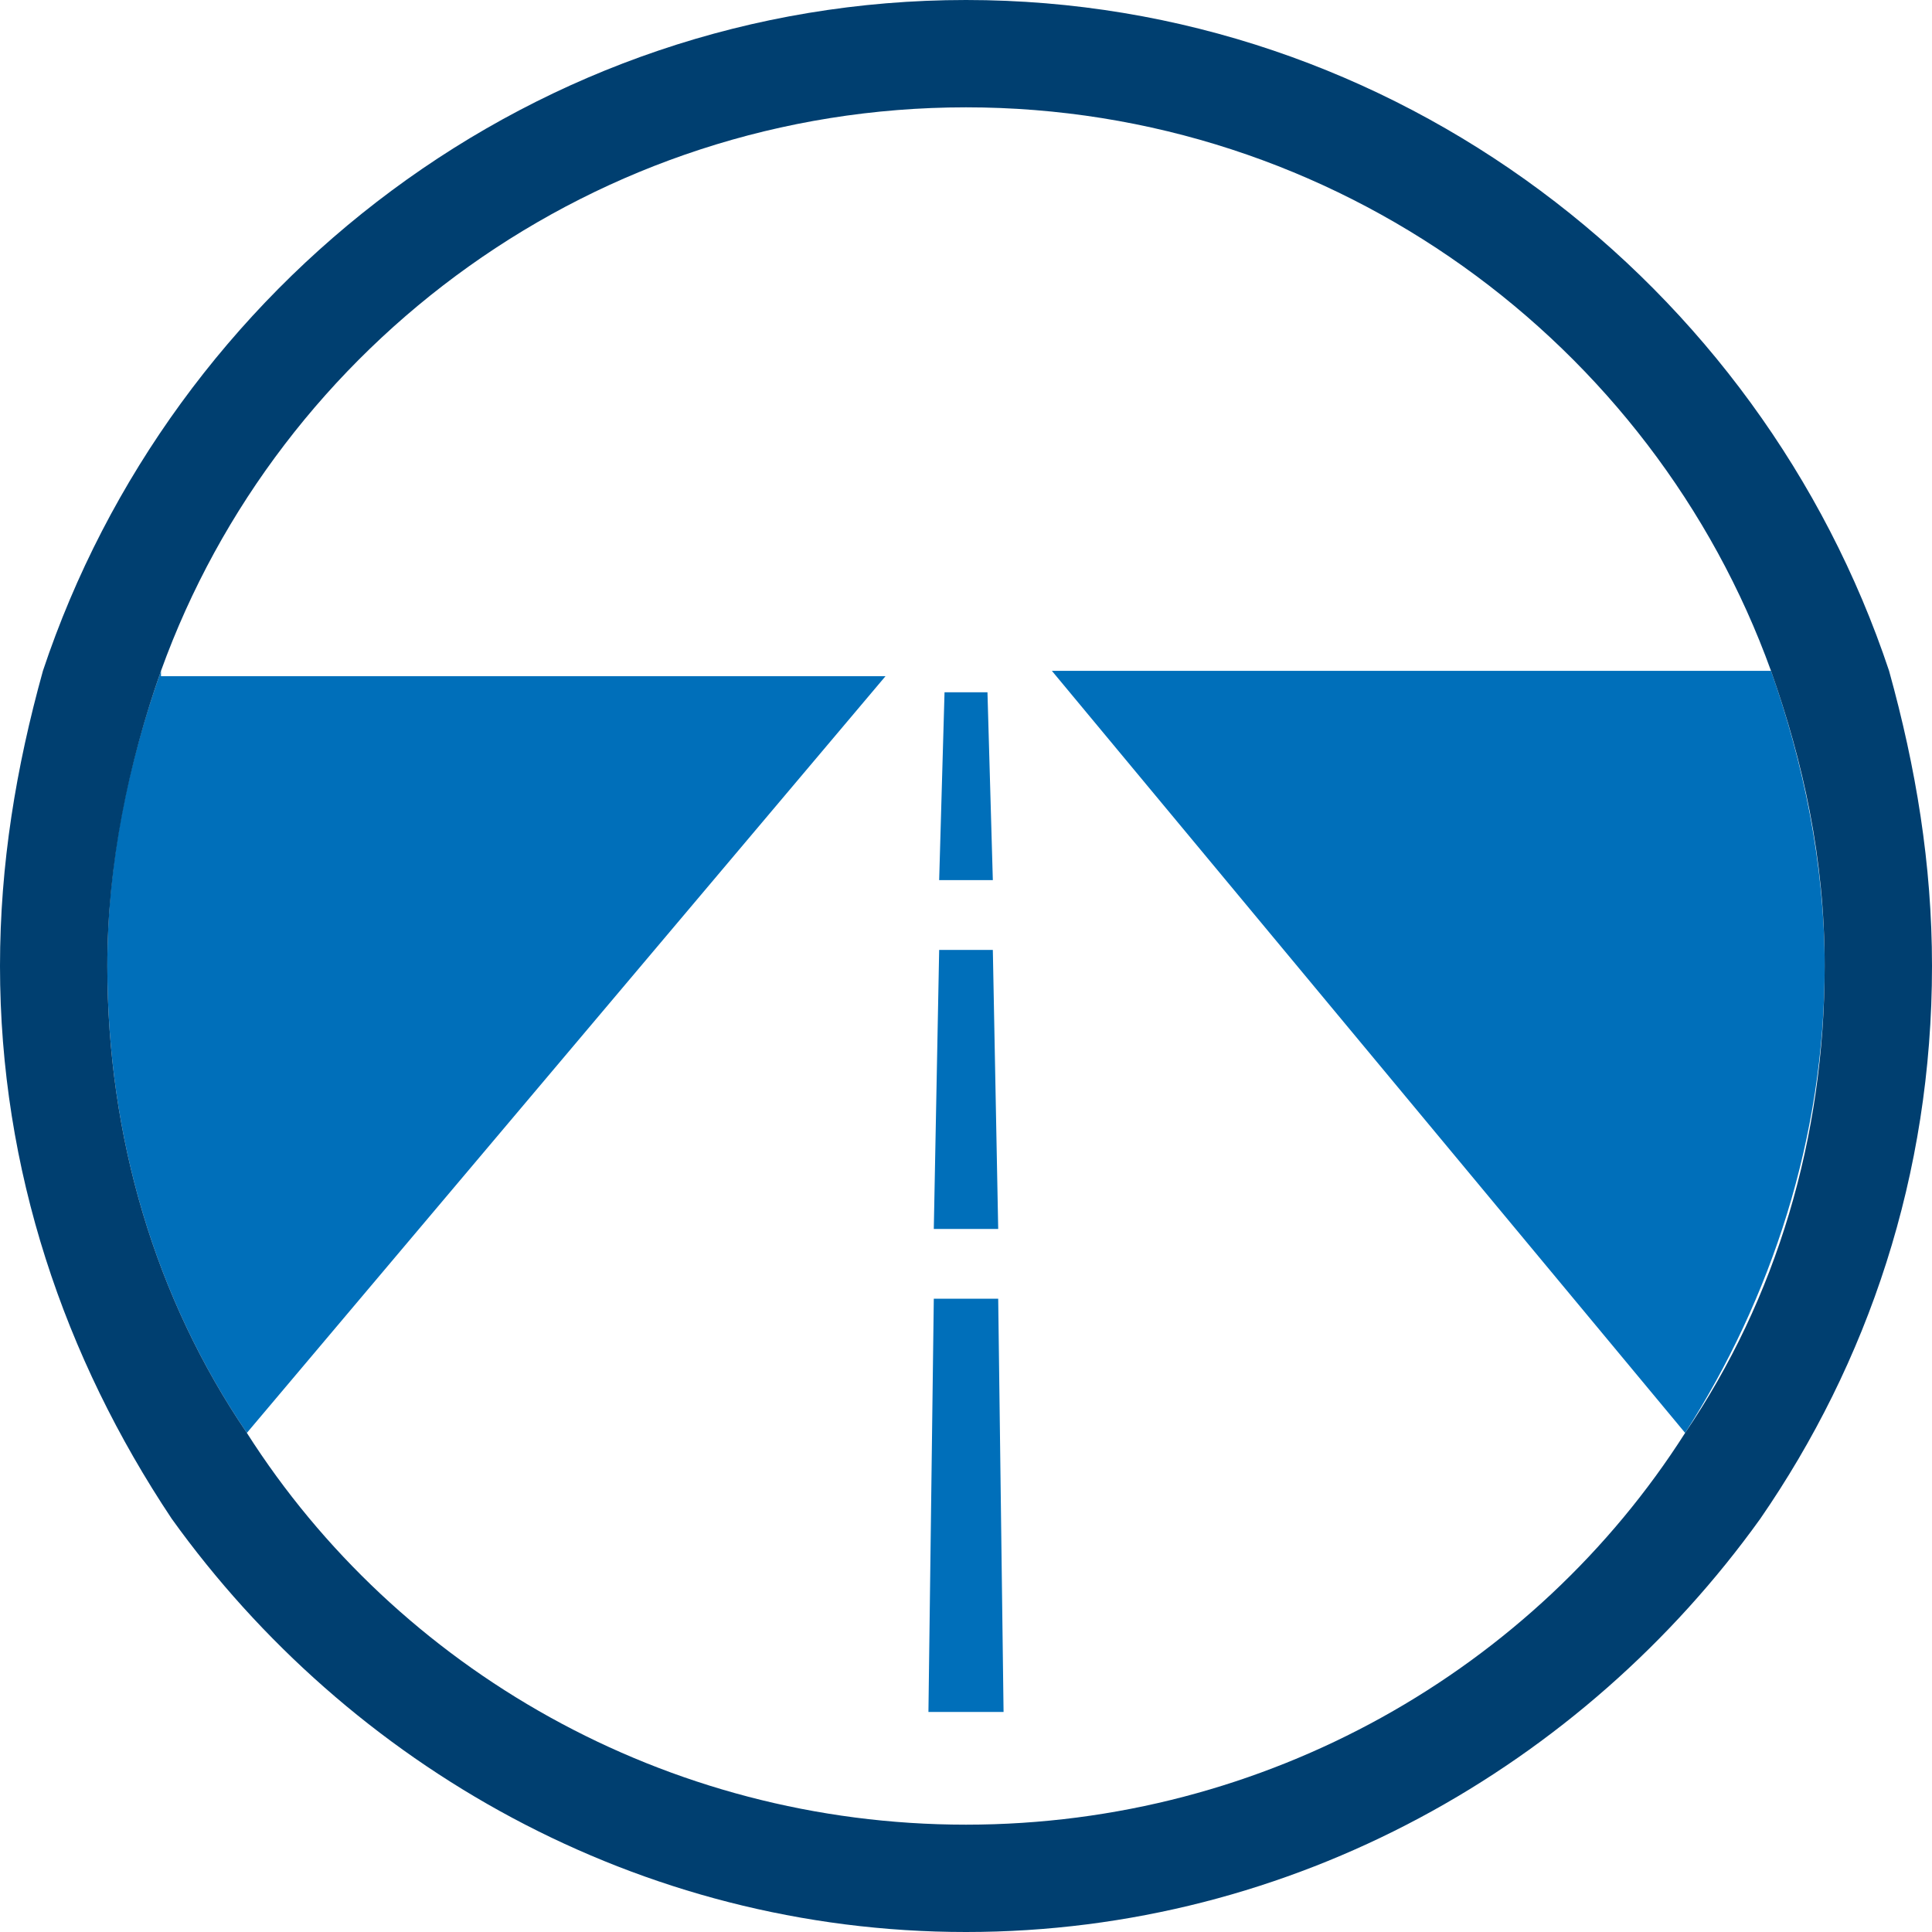
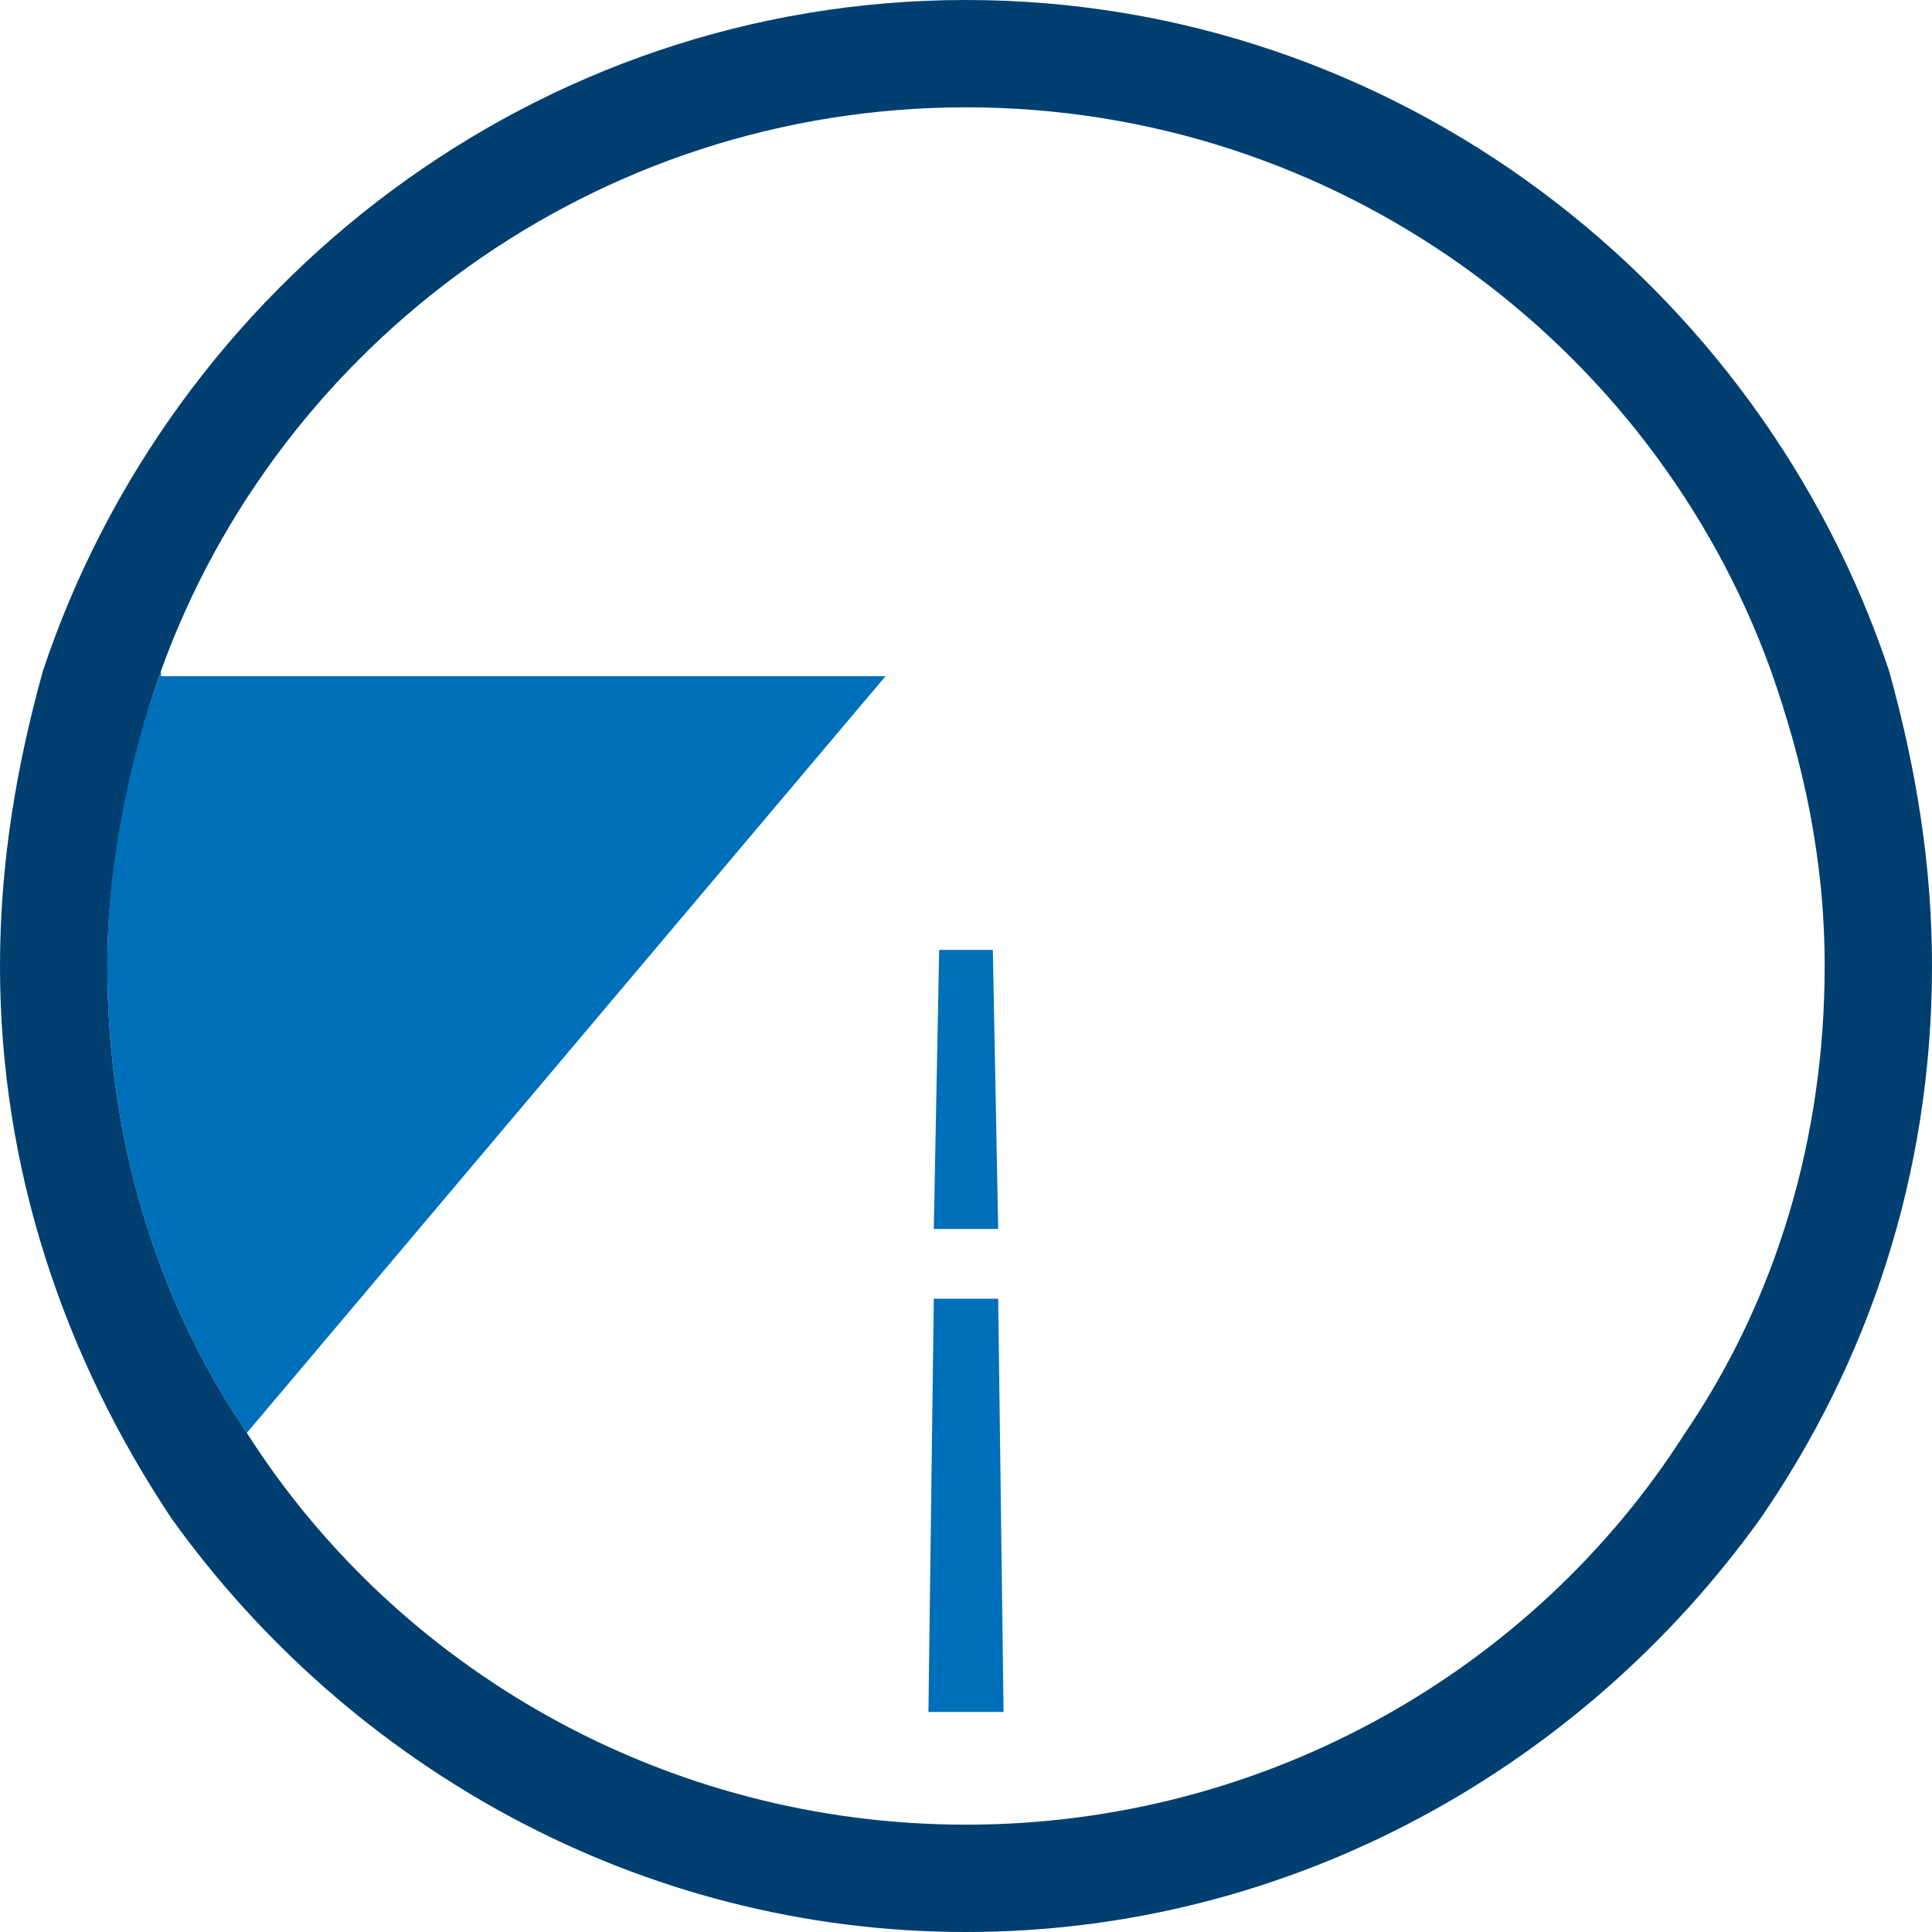
<svg xmlns="http://www.w3.org/2000/svg" version="1.1" id="Capa_1" x="0px" y="0px" viewBox="0 0 36 36" style="enable-background:new 0 0 36 36;" xml:space="preserve">
  <style type="text/css">
	.st0{fill:#006FBA;}
	.st1{fill:#003F70;}
</style>
-   <path class="st0" d="M31.4,26.7c1.6-2.5,2.6-5.5,2.6-8.7c0-1.9-0.4-3.8-1-5.5H19.6L31.4,26.7z" />
  <path class="st0" d="M3,12.5c-0.6,1.7-1,3.5-1,5.5c0,3.2,0.9,6.2,2.6,8.7l11.9-14.1H3z" />
-   <polygon class="st0" points="18.4,12.9 17.6,12.9 17.5,16.4 18.5,16.4 " />
  <polygon class="st0" points="17.4,24.2 17.3,31.9 18.7,31.9 18.6,24.2 " />
  <polygon class="st0" points="18.5,17.7 17.5,17.7 17.4,22.9 18.6,22.9 " />
  <path class="st1" d="M35.2,12.5C32.8,5.3,26,0,18,0C10,0,3.2,5.3,0.8,12.5C0.3,14.3,0,16.1,0,18c0,3.8,1.2,7.3,3.2,10.3  C6.5,32.9,11.9,36,18,36s11.5-3.1,14.8-7.7c2-2.9,3.2-6.4,3.2-10.3C36,16.1,35.7,14.3,35.2,12.5z M31.4,26.7  C28.6,31.1,23.6,34,18,34S7.4,31.1,4.6,26.7C2.9,24.2,2,21.2,2,18c0-1.9,0.4-3.8,1-5.5C5.2,6.4,11.1,2,18,2s12.8,4.4,15,10.5  c0.6,1.7,1,3.5,1,5.5C34,21.2,33.1,24.2,31.4,26.7z" />
</svg>